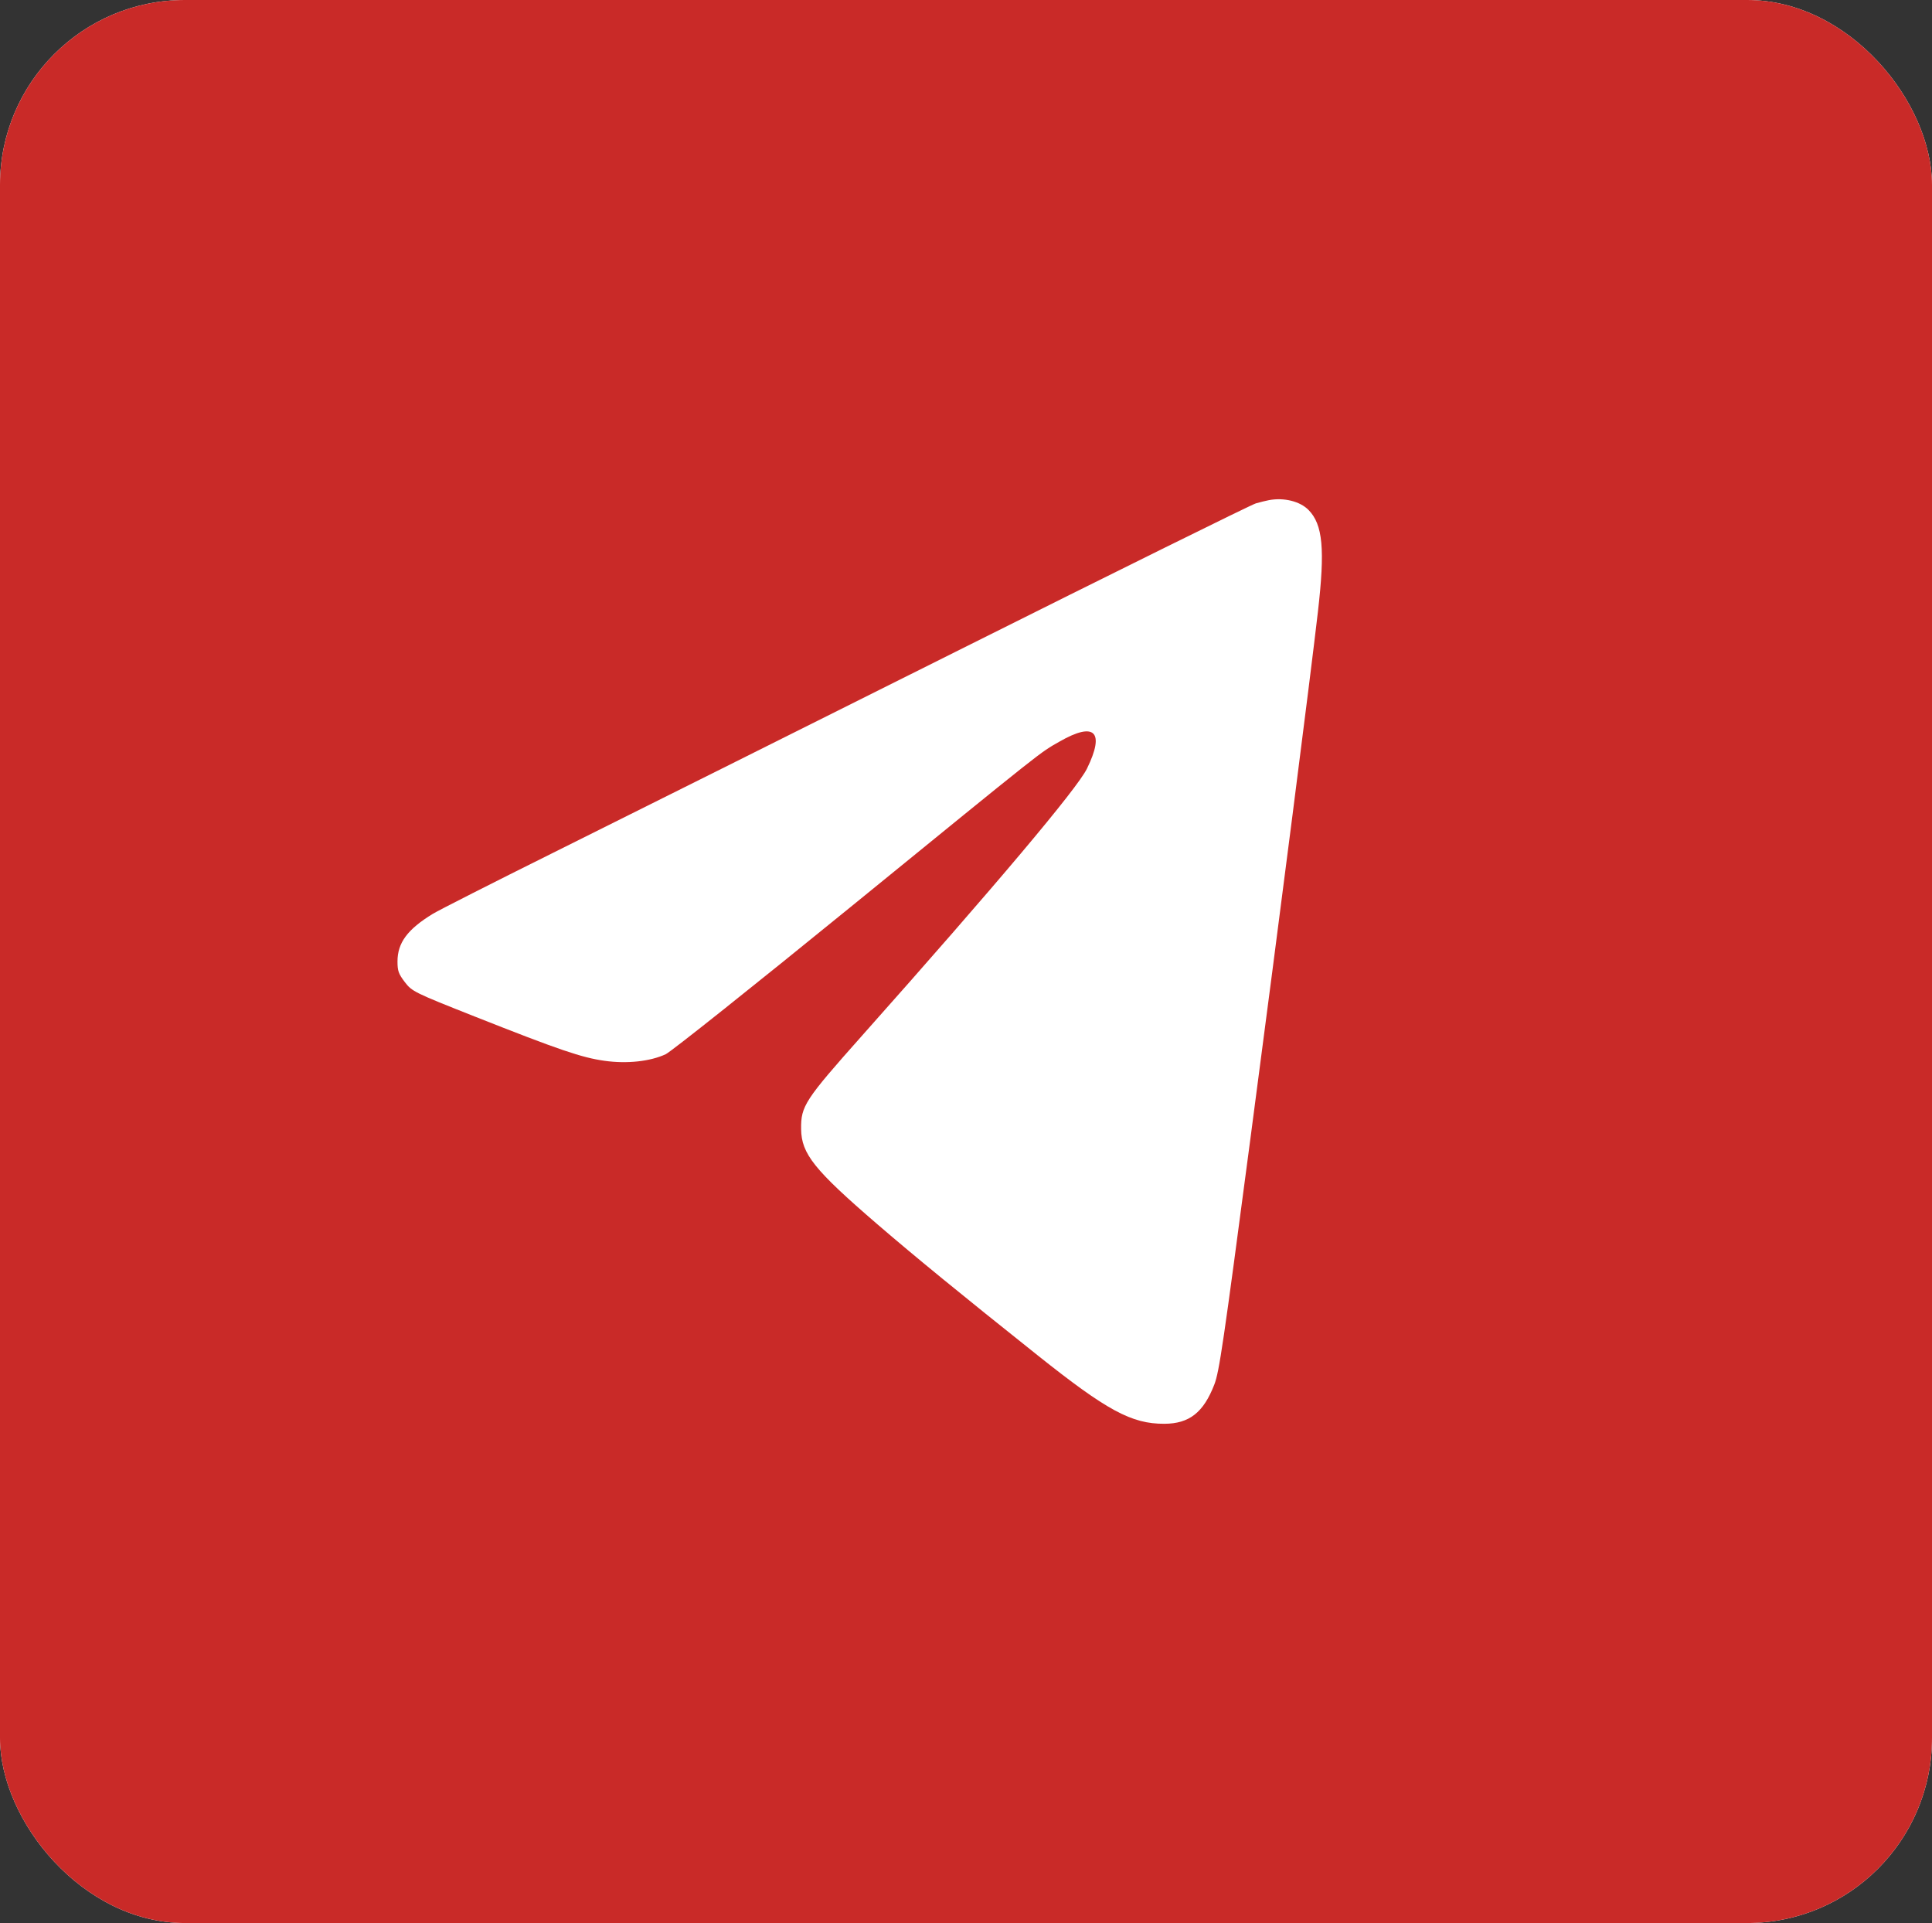
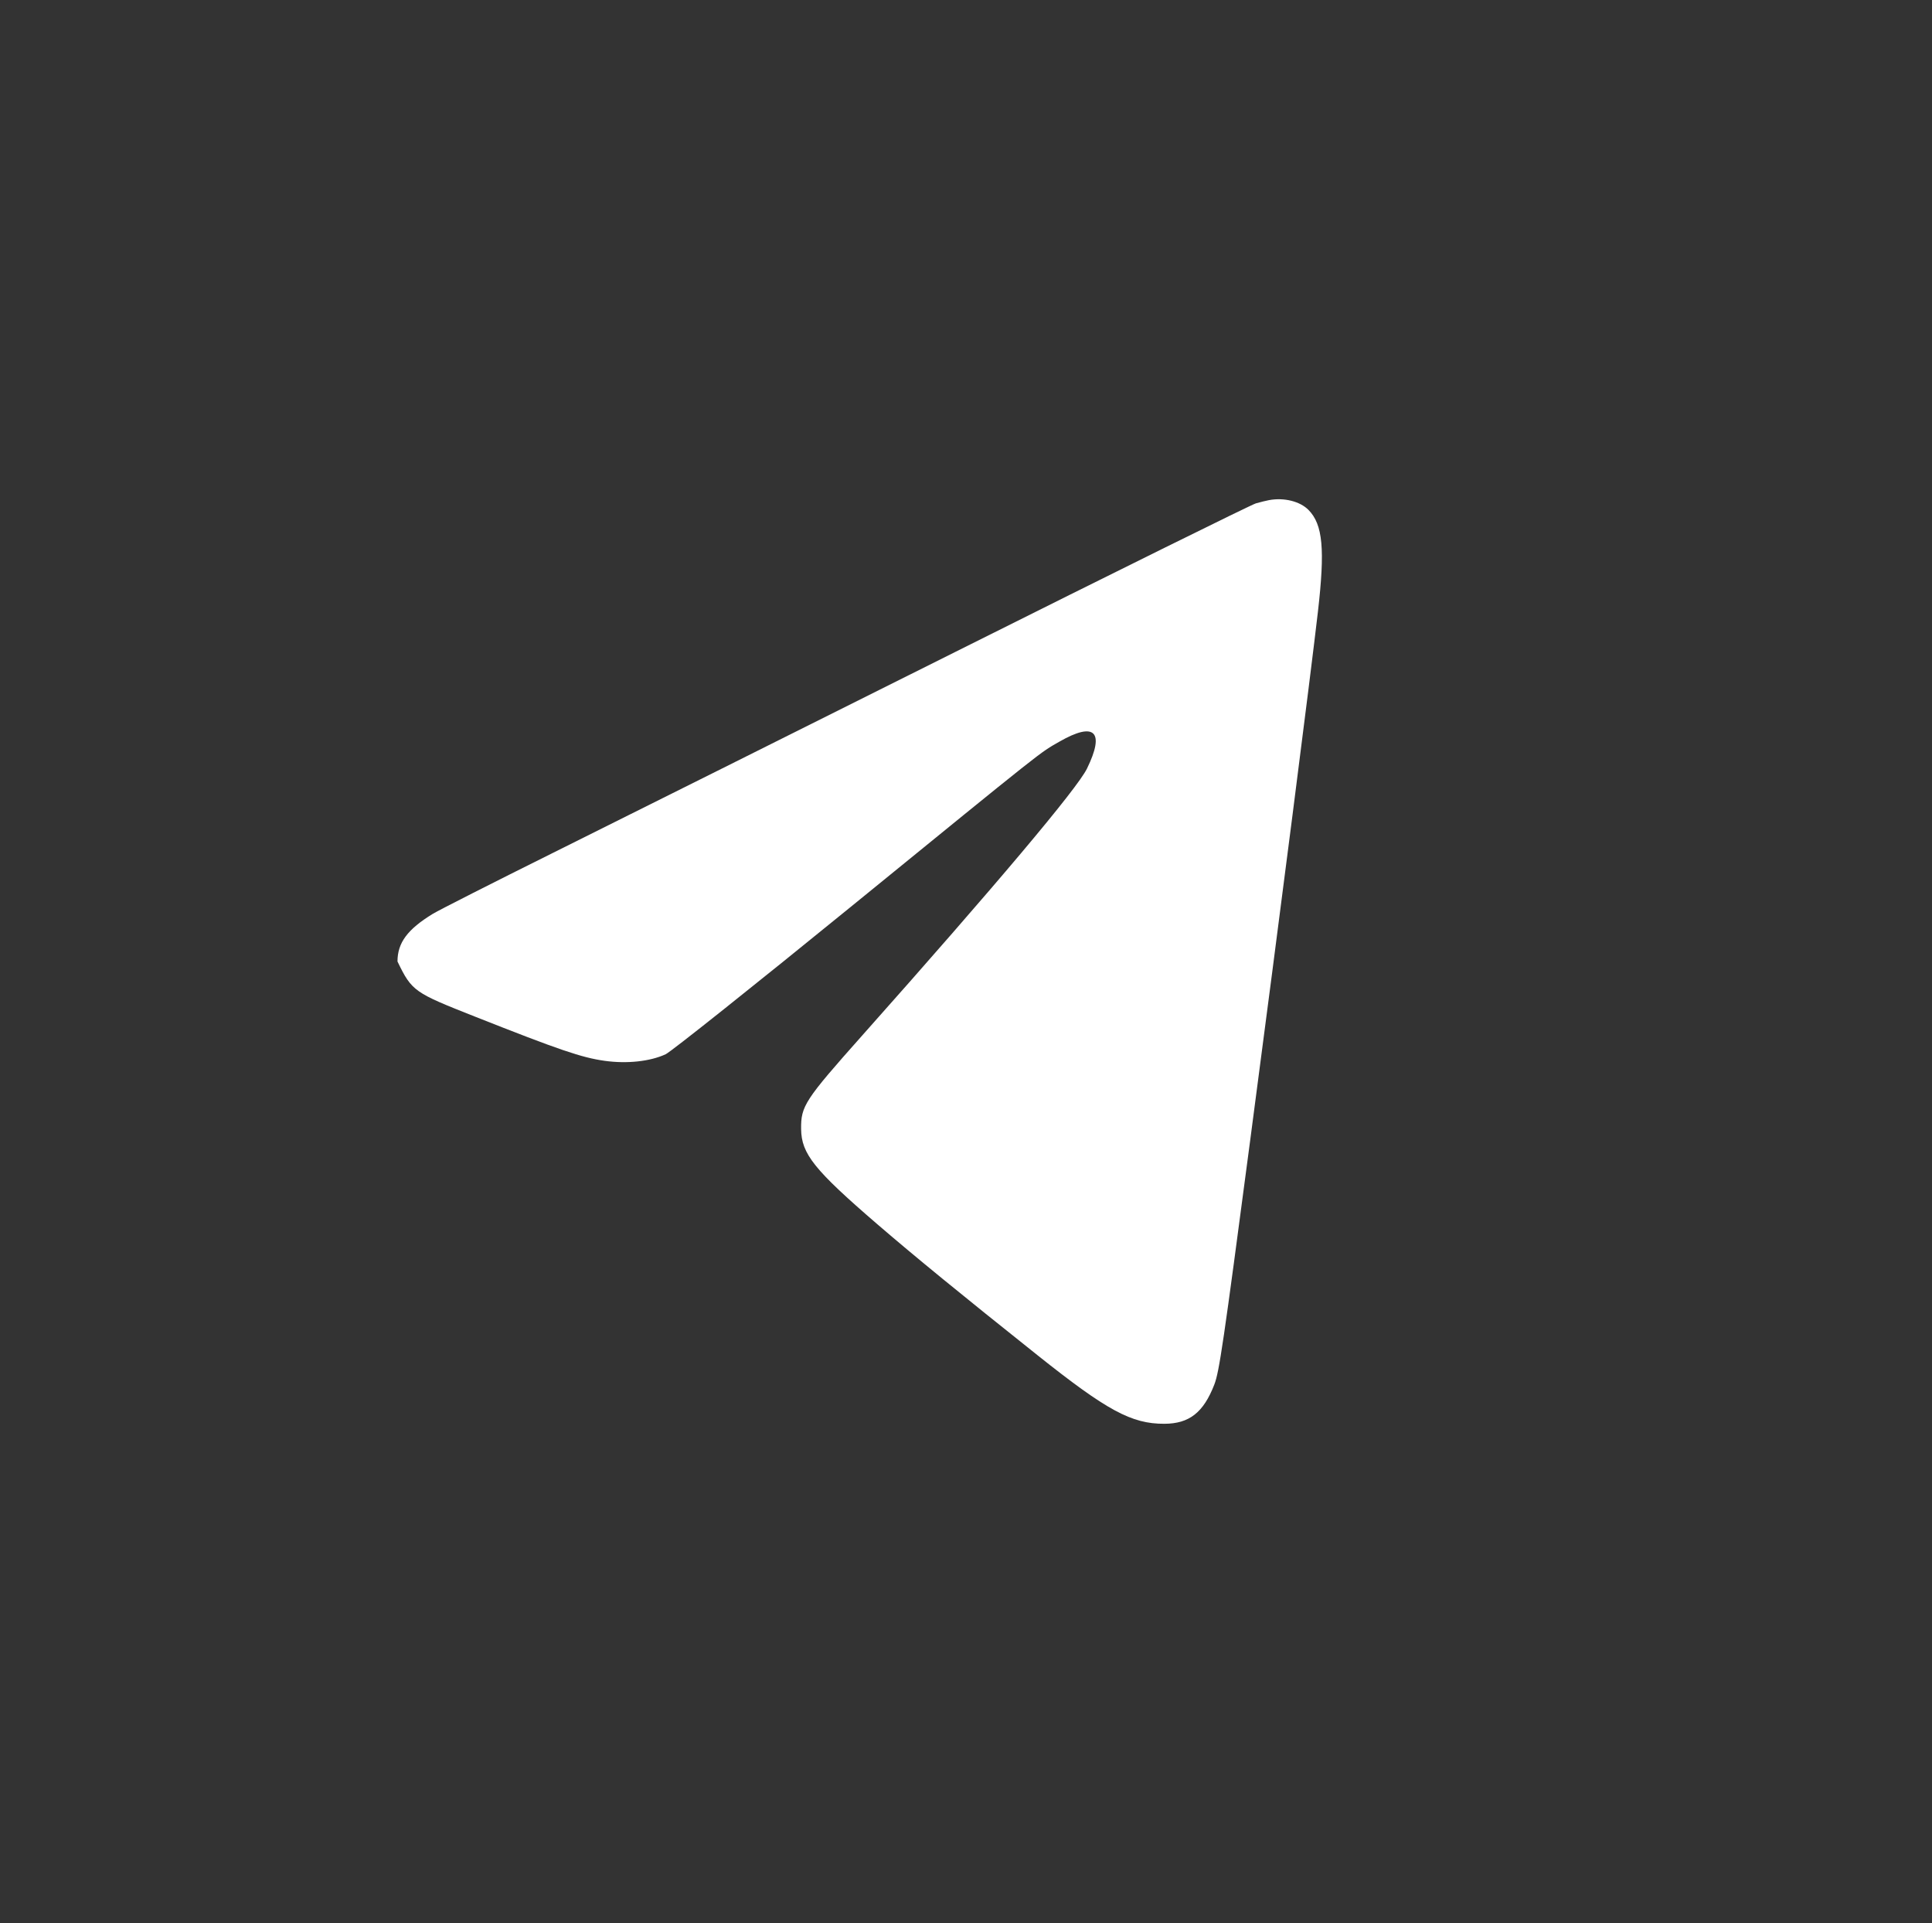
<svg xmlns="http://www.w3.org/2000/svg" width="209" height="208" viewBox="0 0 209 208" fill="none">
  <rect x="0" y="0" width="209" height="208" fill="#333333" stroke="none" />
  <g clip-path="url(#clip0_401_2)">
-     <rect width="209" height="208" rx="20" fill="white" />
-     <rect width="209" height="208" rx="5" fill="#C92A28" />
-     <path fill-rule="evenodd" clip-rule="evenodd" d="M137.271 54.097C136.979 54.152 136.344 54.308 135.861 54.444C135.377 54.58 120.758 61.804 103.375 70.498C85.992 79.192 66.418 88.966 59.879 92.218C53.339 95.47 47.463 98.451 46.821 98.843C44.08 100.517 43.001 101.972 43 103.998C42.999 105.012 43.114 105.335 43.795 106.229C44.564 107.238 44.828 107.368 51.386 109.961C60.522 113.575 62.93 114.395 65.415 114.742C67.828 115.079 70.323 114.81 72.008 114.031C72.577 113.768 81.546 106.629 91.94 98.166C113.418 80.678 112.411 81.475 114.612 80.214C118.431 78.026 119.549 79.126 117.585 83.138C116.519 85.314 107.708 95.775 93.276 111.996C87.049 118.996 86.634 119.63 86.663 122.124C86.695 124.806 88.078 126.532 94.912 132.419C98.952 135.898 104.011 140.036 112.215 146.569C119.763 152.581 122.409 154.012 125.955 154C128.653 153.991 130.19 152.784 131.362 149.758C131.897 148.376 132.333 145.408 135.245 123.326C138.524 98.465 141.746 73.318 142.568 66.183C143.35 59.396 143.105 56.736 141.554 55.159C140.632 54.222 138.897 53.792 137.271 54.097Z" fill="white" />
+     <path fill-rule="evenodd" clip-rule="evenodd" d="M137.271 54.097C136.979 54.152 136.344 54.308 135.861 54.444C135.377 54.58 120.758 61.804 103.375 70.498C85.992 79.192 66.418 88.966 59.879 92.218C53.339 95.47 47.463 98.451 46.821 98.843C44.08 100.517 43.001 101.972 43 103.998C44.564 107.238 44.828 107.368 51.386 109.961C60.522 113.575 62.93 114.395 65.415 114.742C67.828 115.079 70.323 114.81 72.008 114.031C72.577 113.768 81.546 106.629 91.94 98.166C113.418 80.678 112.411 81.475 114.612 80.214C118.431 78.026 119.549 79.126 117.585 83.138C116.519 85.314 107.708 95.775 93.276 111.996C87.049 118.996 86.634 119.63 86.663 122.124C86.695 124.806 88.078 126.532 94.912 132.419C98.952 135.898 104.011 140.036 112.215 146.569C119.763 152.581 122.409 154.012 125.955 154C128.653 153.991 130.19 152.784 131.362 149.758C131.897 148.376 132.333 145.408 135.245 123.326C138.524 98.465 141.746 73.318 142.568 66.183C143.35 59.396 143.105 56.736 141.554 55.159C140.632 54.222 138.897 53.792 137.271 54.097Z" fill="white" />
  </g>
  <defs>
    <clipPath id="clip0_401_2">
      <rect width="209" height="208" rx="20" fill="white" />
    </clipPath>
  </defs>
</svg>